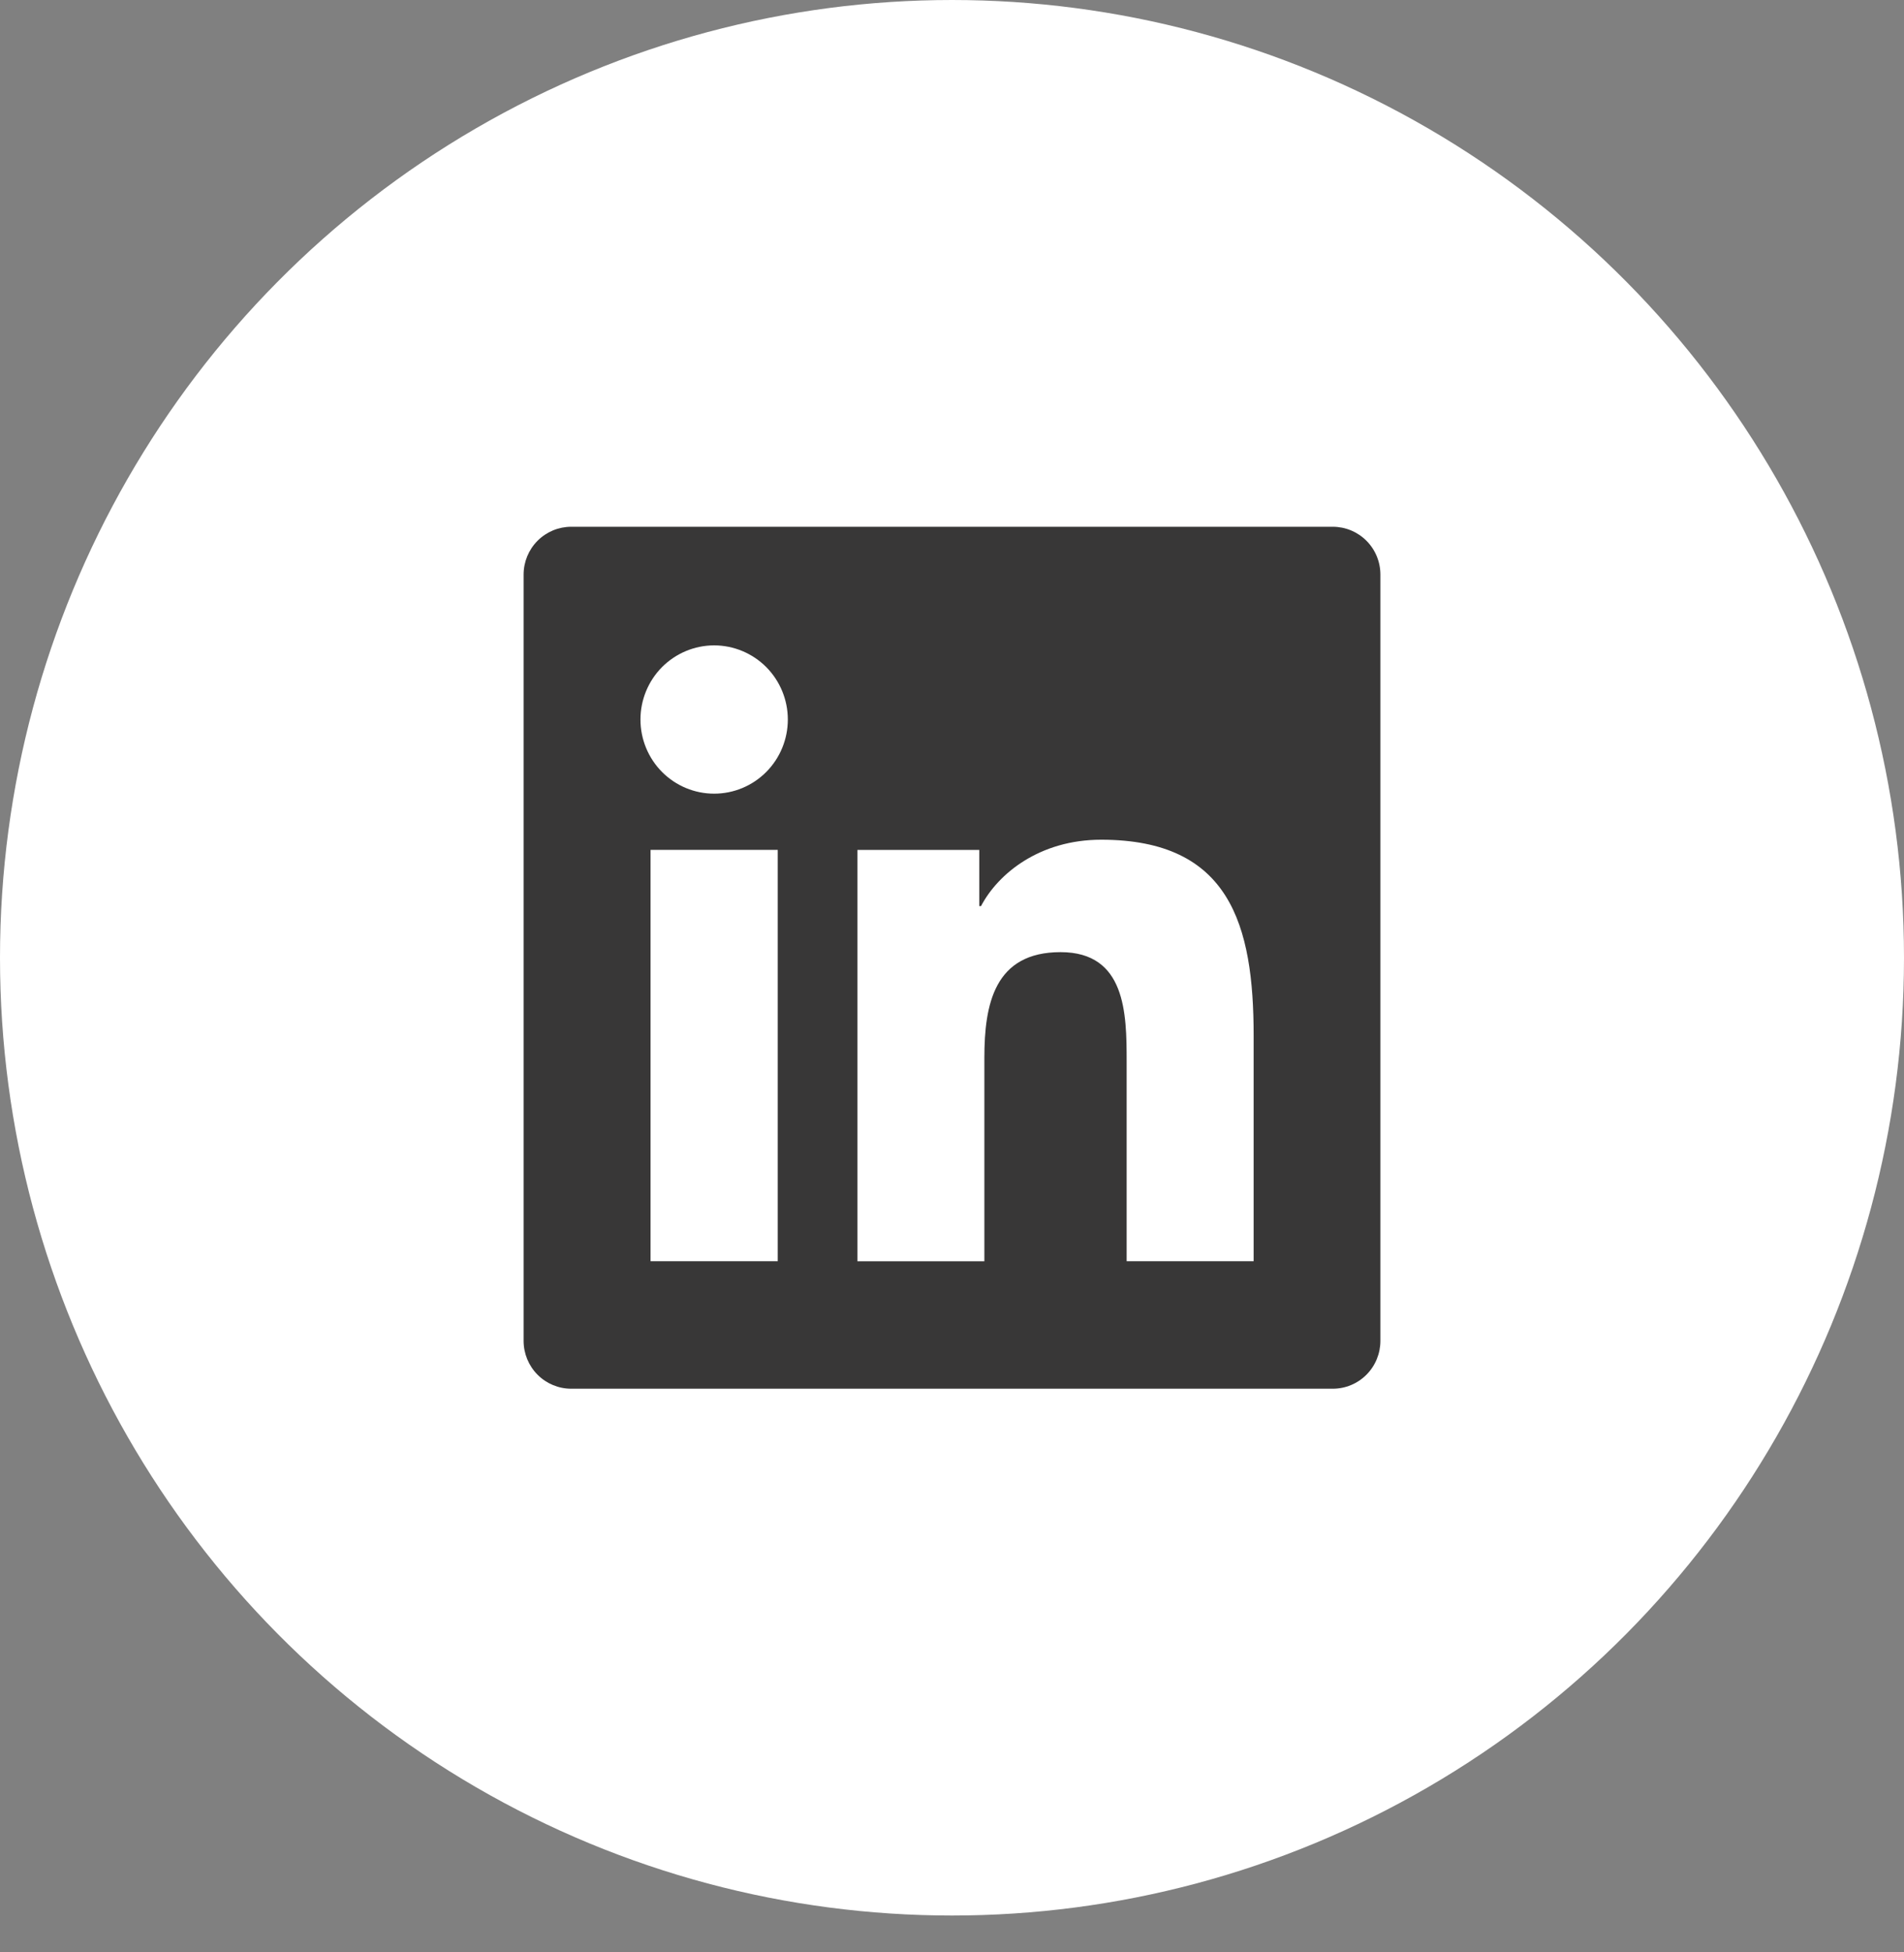
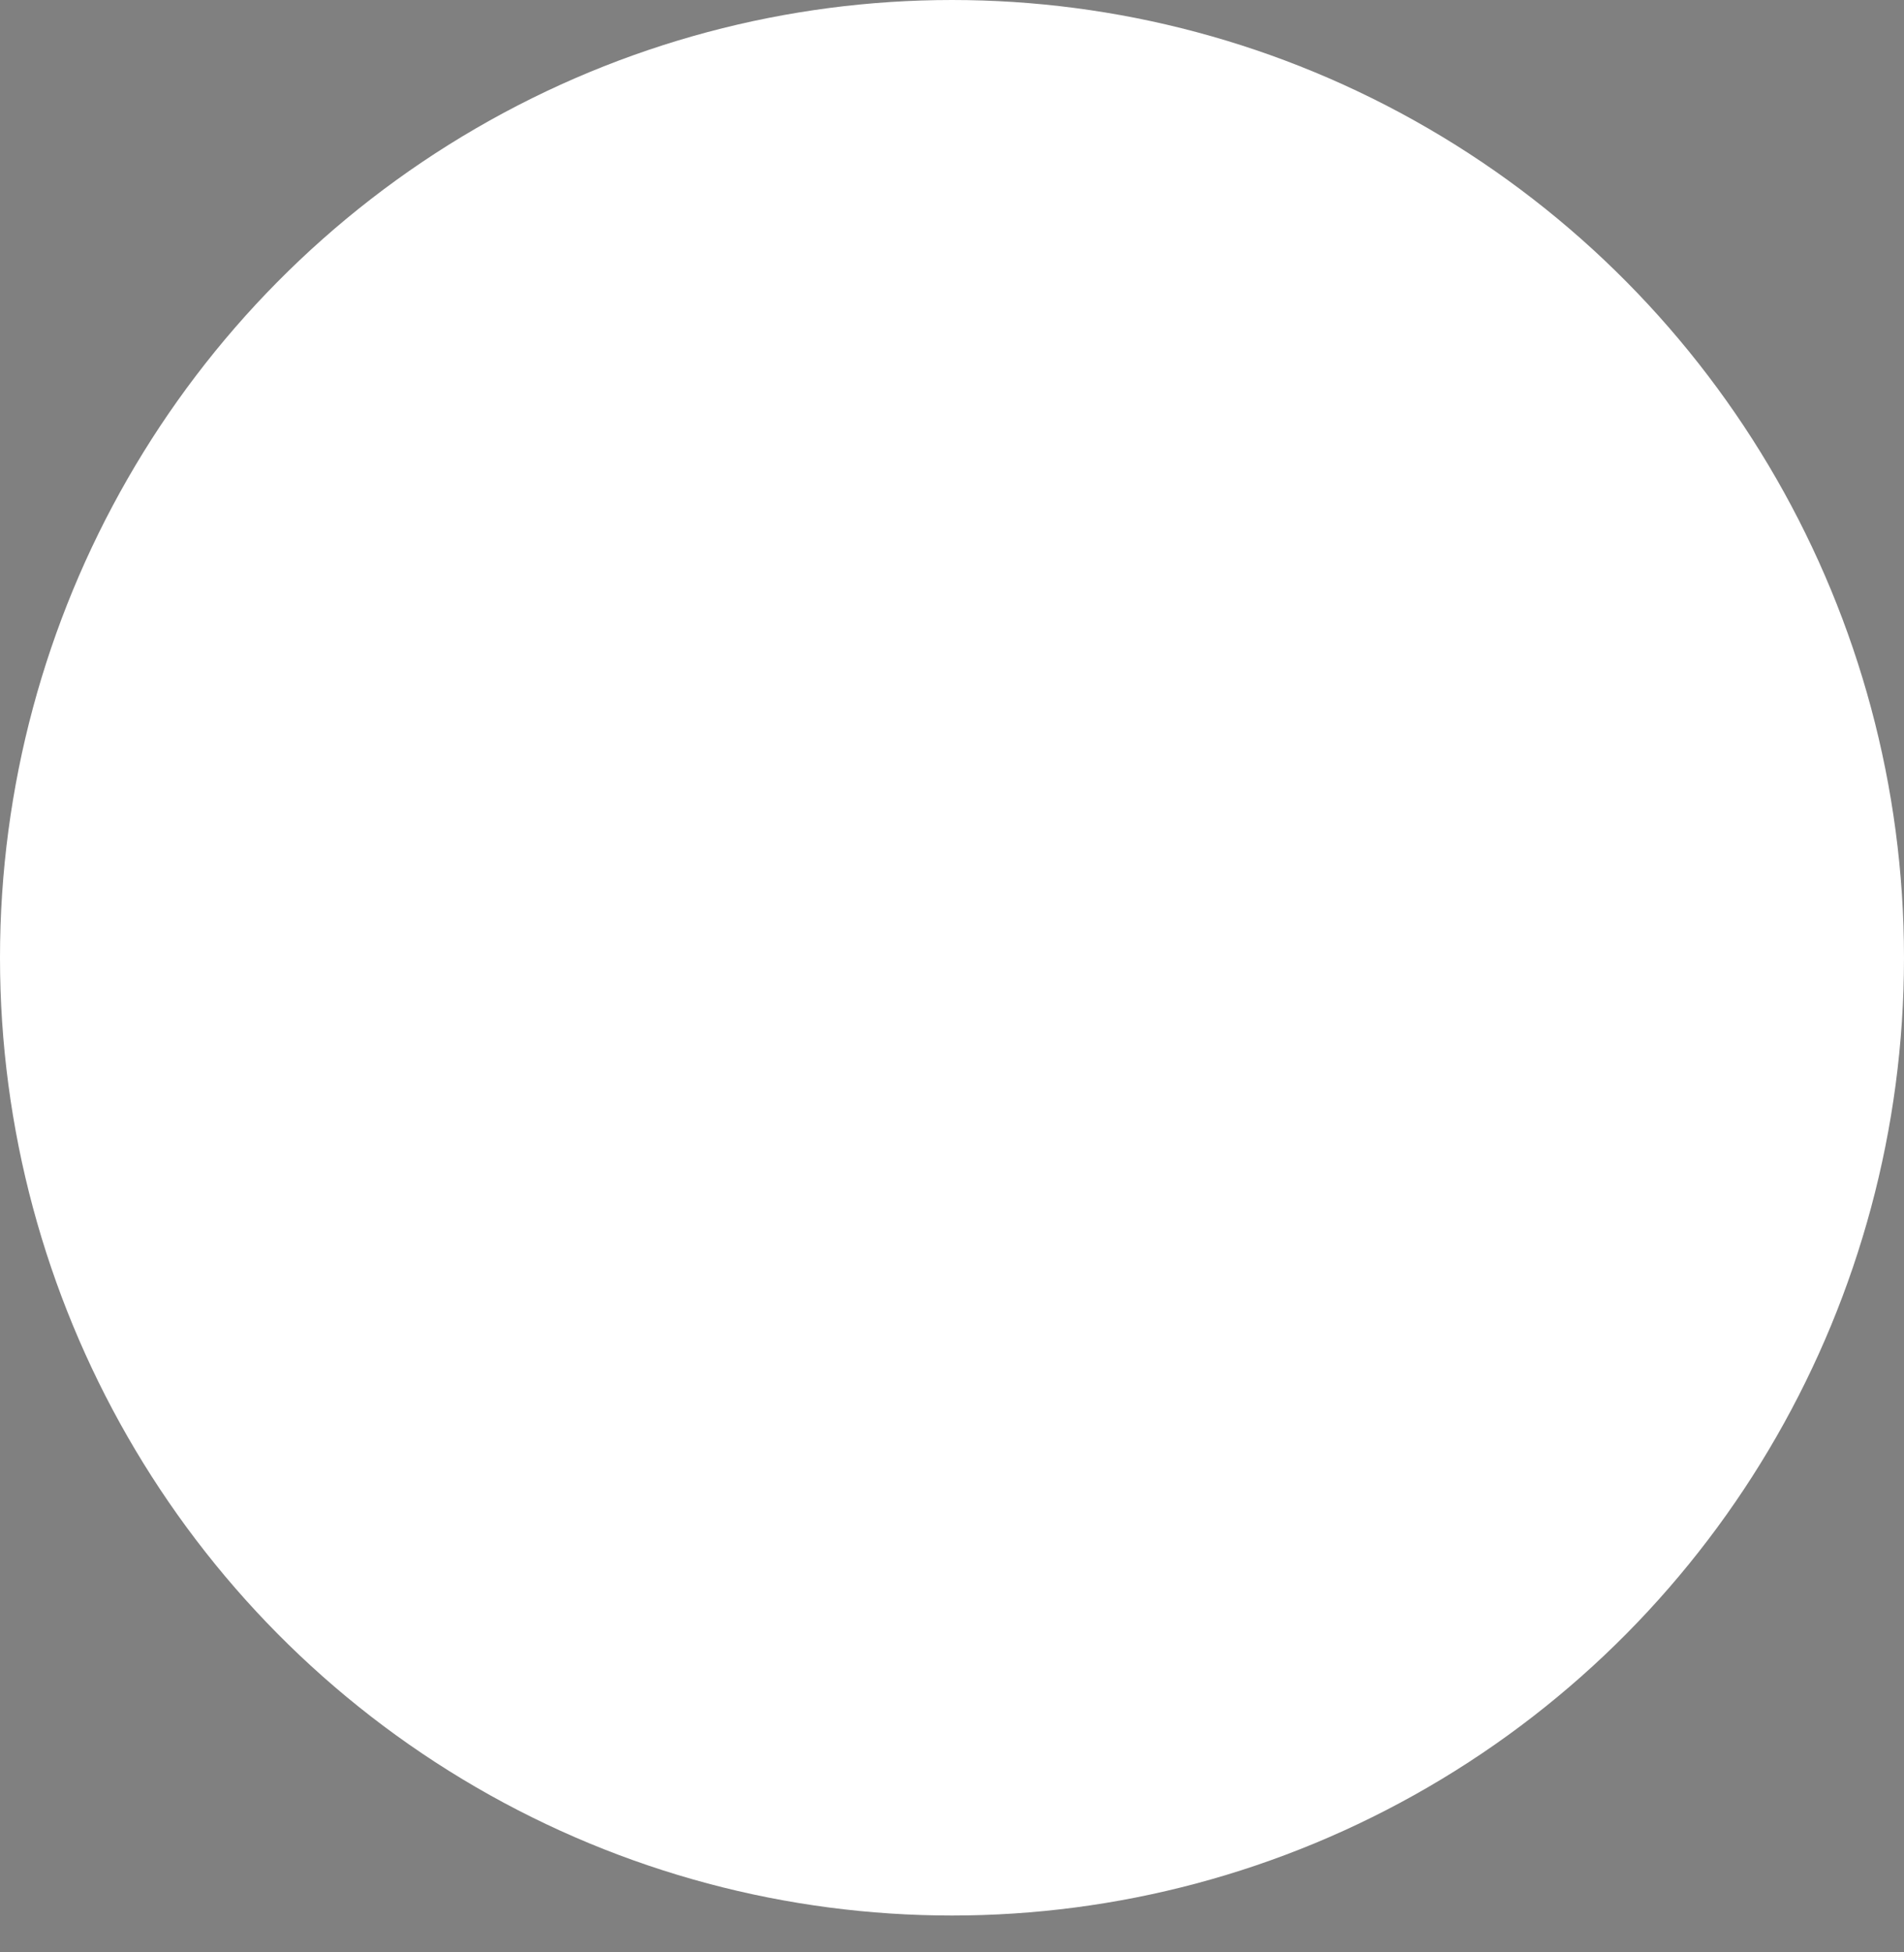
<svg xmlns="http://www.w3.org/2000/svg" width="40" height="41" viewBox="0 0 40 41" fill="none">
  <rect x="0" y="0" width="40" height="41" fill="#808080" stroke="none" />
  <ellipse cx="20" cy="20.113" rx="20" ry="20.113" fill="white" />
-   <path d="M28 11.062H12C11.735 11.062 11.48 11.168 11.293 11.356C11.105 11.545 11 11.8 11 12.067V28.158C11 28.424 11.105 28.68 11.293 28.869C11.48 29.057 11.735 29.163 12 29.163H28C28.265 29.163 28.52 29.057 28.707 28.869C28.895 28.68 29 28.424 29 28.158V12.067C29 11.8 28.895 11.545 28.707 11.356C28.52 11.168 28.265 11.062 28 11.062ZM16.339 26.485H13.667V17.847H16.339V26.485ZM15.003 16.667C14.592 16.667 14.199 16.503 13.908 16.211C13.618 15.919 13.455 15.523 13.455 15.11C13.455 14.697 13.618 14.302 13.908 14.009C14.199 13.718 14.592 13.553 15.003 13.553C15.414 13.553 15.807 13.718 16.098 14.009C16.388 14.302 16.551 14.697 16.551 15.11C16.551 15.523 16.388 15.919 16.098 16.211C15.807 16.503 15.414 16.667 15.003 16.667ZM26.338 26.485H23.669V22.285C23.669 21.283 23.651 19.995 22.281 19.995C20.891 19.995 20.68 21.087 20.68 22.214V26.486H18.013V17.848H20.573V19.028H20.61C20.965 18.349 21.837 17.634 23.134 17.634C25.838 17.634 26.337 19.422 26.337 21.749V26.485H26.338Z" fill="#383737" />
</svg>